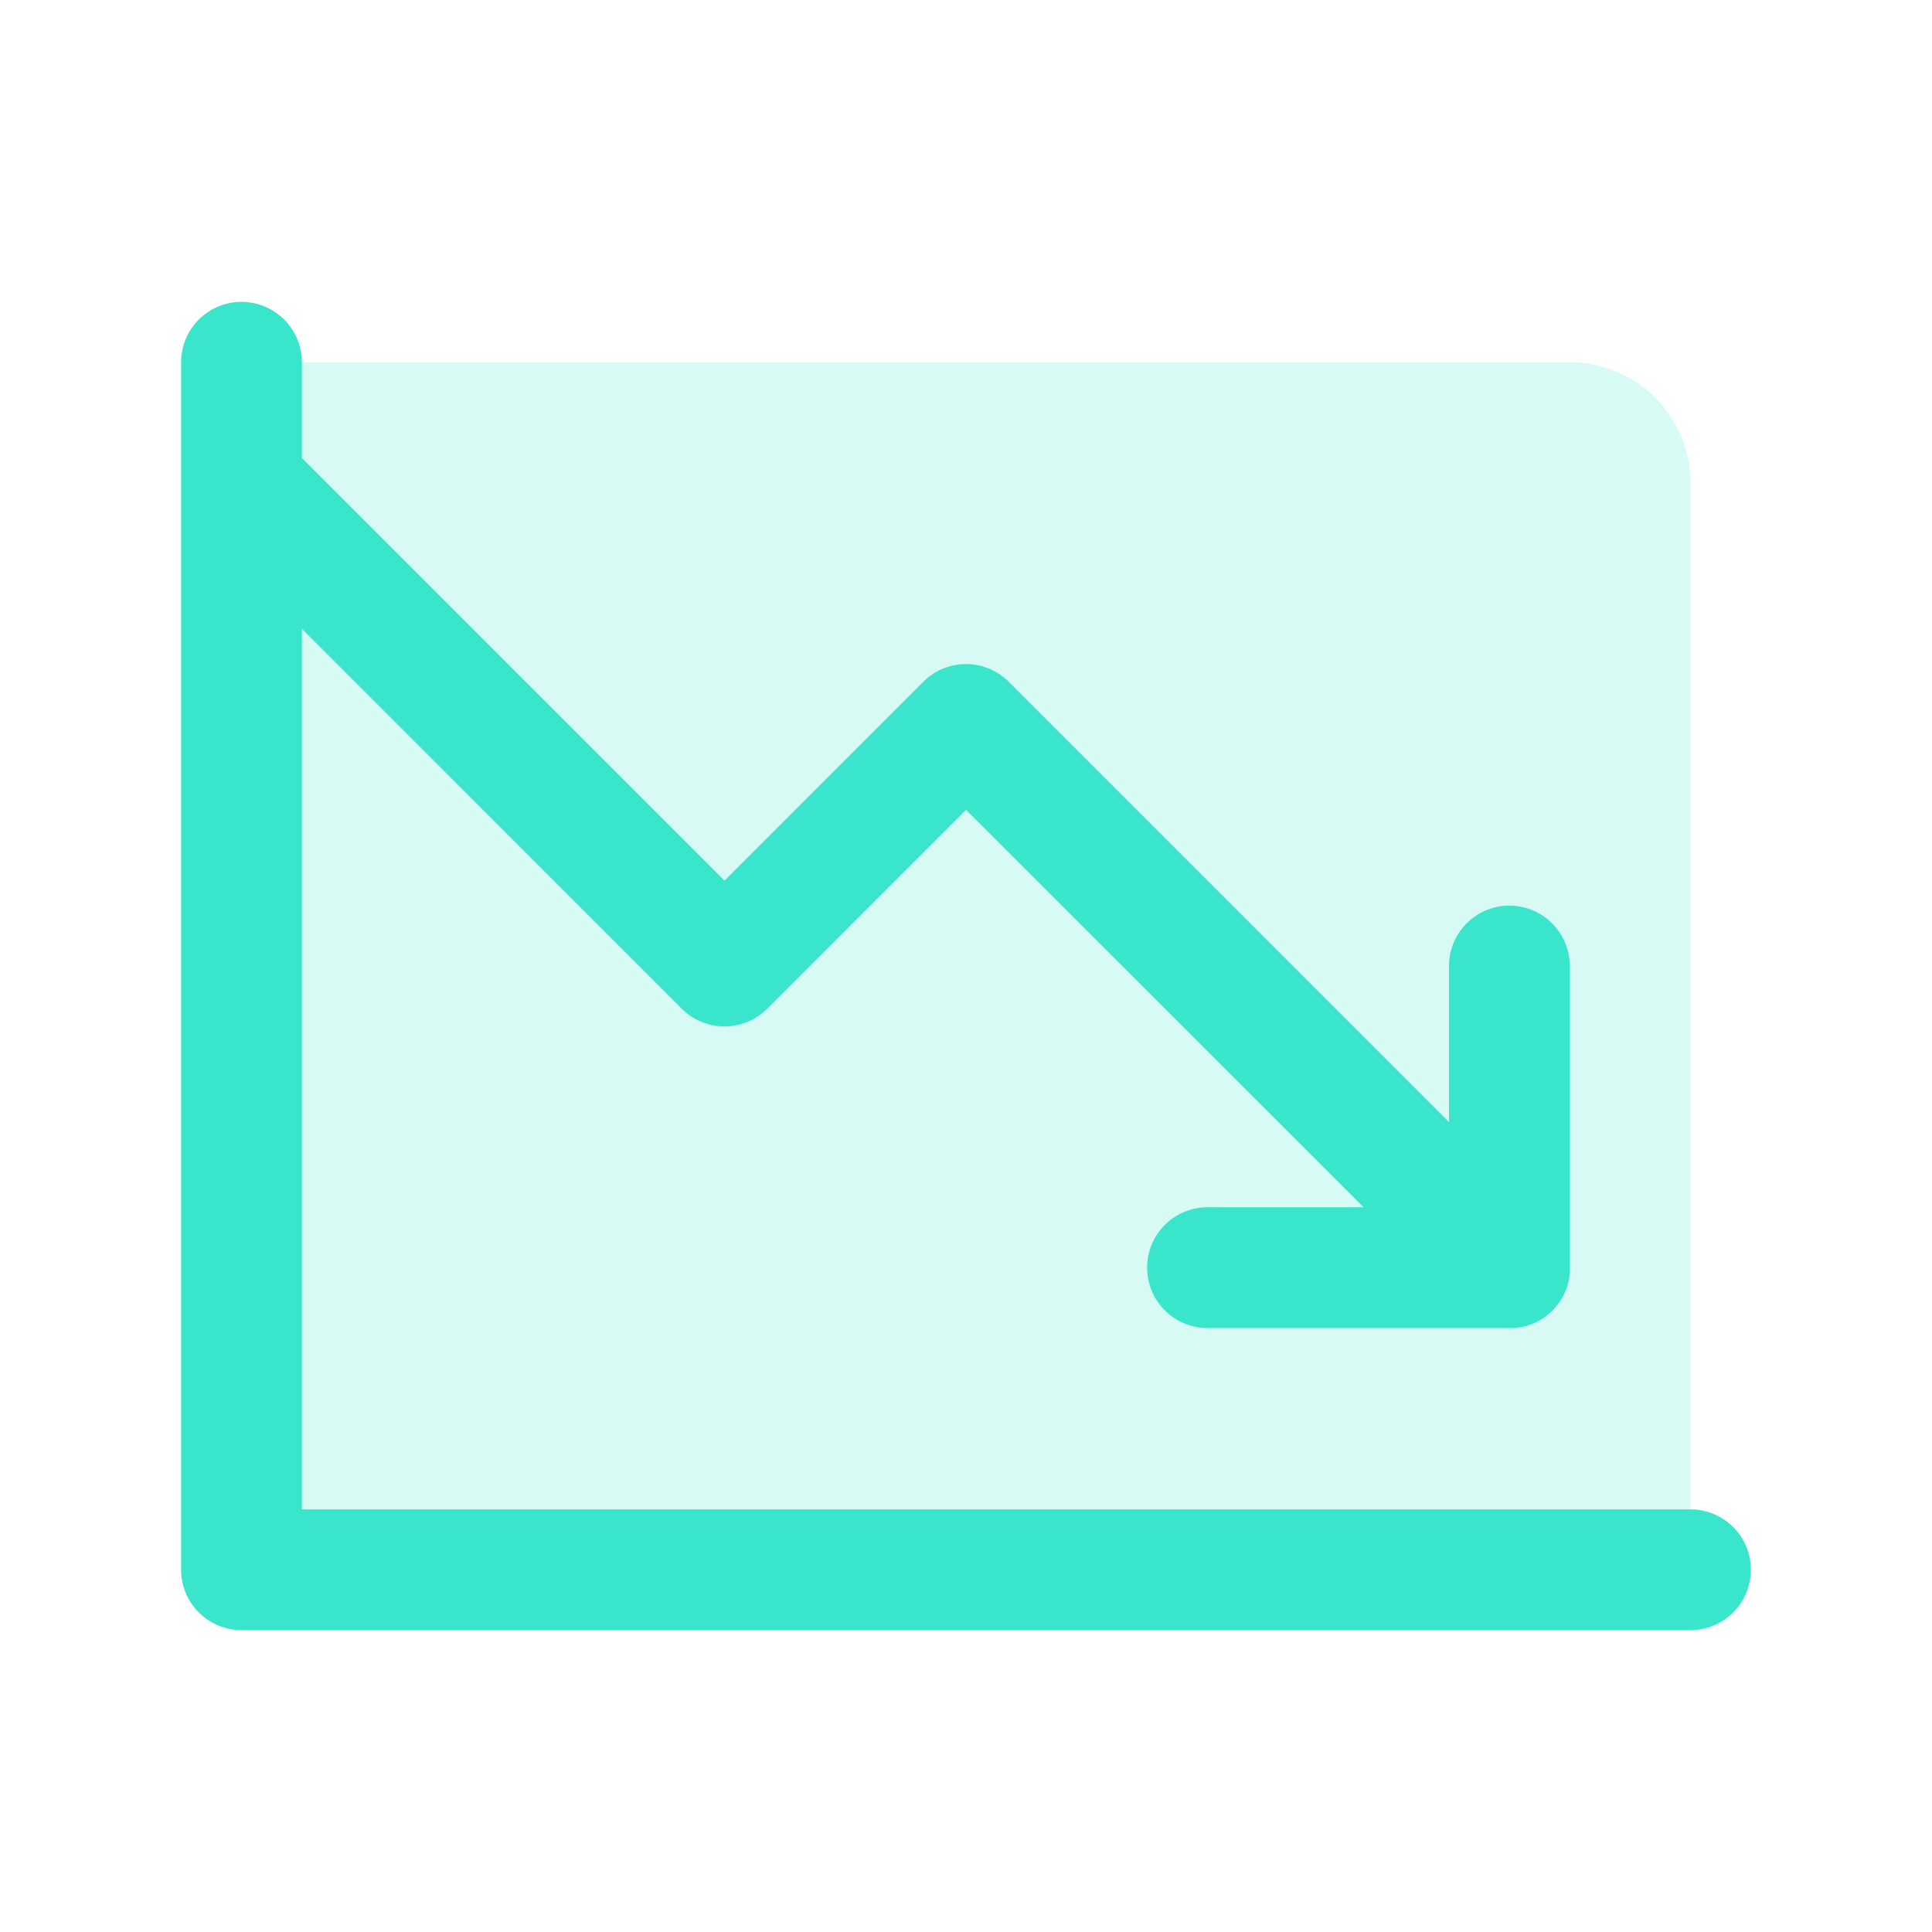
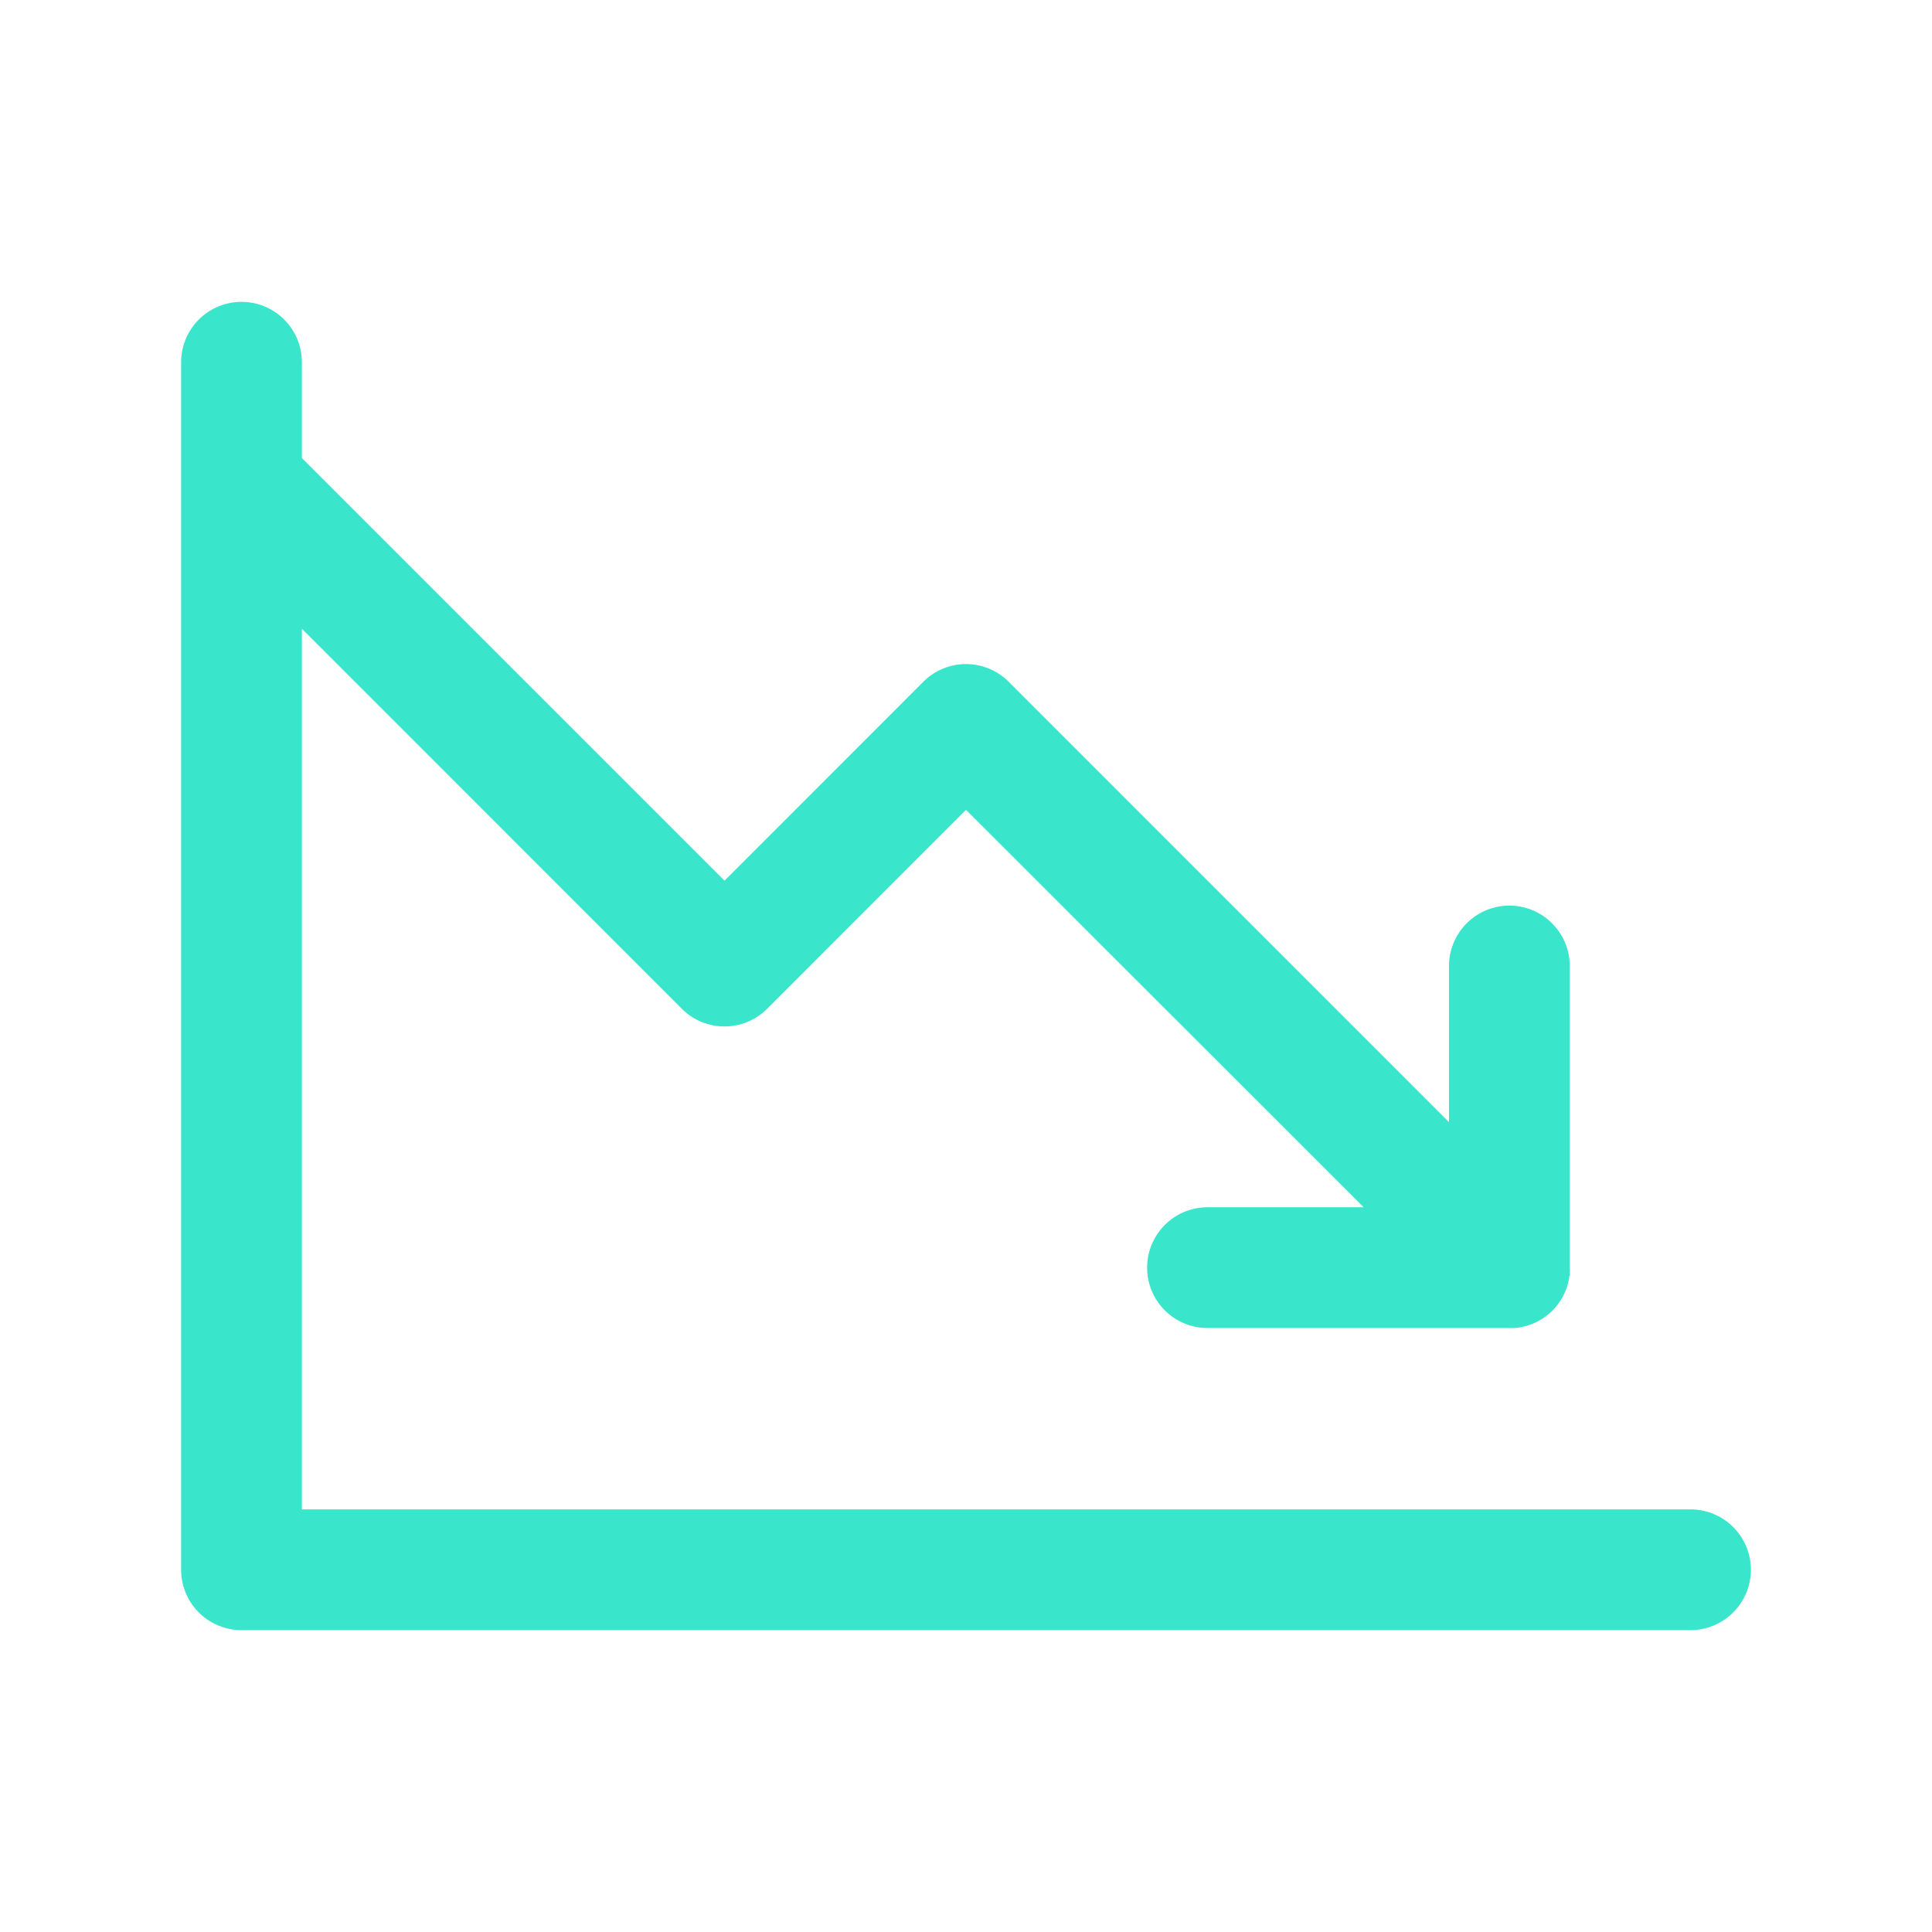
<svg xmlns="http://www.w3.org/2000/svg" width="32" height="32" fill="#39e6cc" viewBox="0 0 256 256">
-   <path d="M224 64v144H32V48h176a16 16 0 0 1 16 16z" opacity=".2" />
  <path d="M232 208a8 8 0 0 1-8 8H32a8 8 0 0 1-8-8V48a8 8 0 0 1 16 0v12.69l56 56 26.34-26.35a8 8 0 0 1 11.32 0L192 148.69V128a8 8 0 0 1 16 0v40a7 7 0 0 1 0 .8c0 .11 0 .21-.05.32s0 .3-.07.46a2.83 2.83 0 0 1-.09.37c0 .13-.06.26-.1.39s-.08.23-.12.35l-.14.39-.15.31c-.06.13-.12.27-.19.4s-.11.18-.16.28l-.24.39-.21.28-.26.35c-.11.14-.24.27-.36.4l-.16.18-.17.15a4.83 4.83 0 0 1-.42.37 3.92 3.92 0 0 1-.32.25l-.3.22-.38.23a2.91 2.91 0 0 1-.3.17l-.37.19-.34.15-.36.13a2.84 2.84 0 0 1-.38.13l-.36.1c-.14 0-.26.07-.4.09l-.42.07-.35.05a7 7 0 0 1-.79 0H160a8 8 0 0 1 0-16h20.69L128 107.31l-26.34 26.35a8 8 0 0 1-11.32 0L40 83.31V200h184a8 8 0 0 1 8 8z" />
</svg>